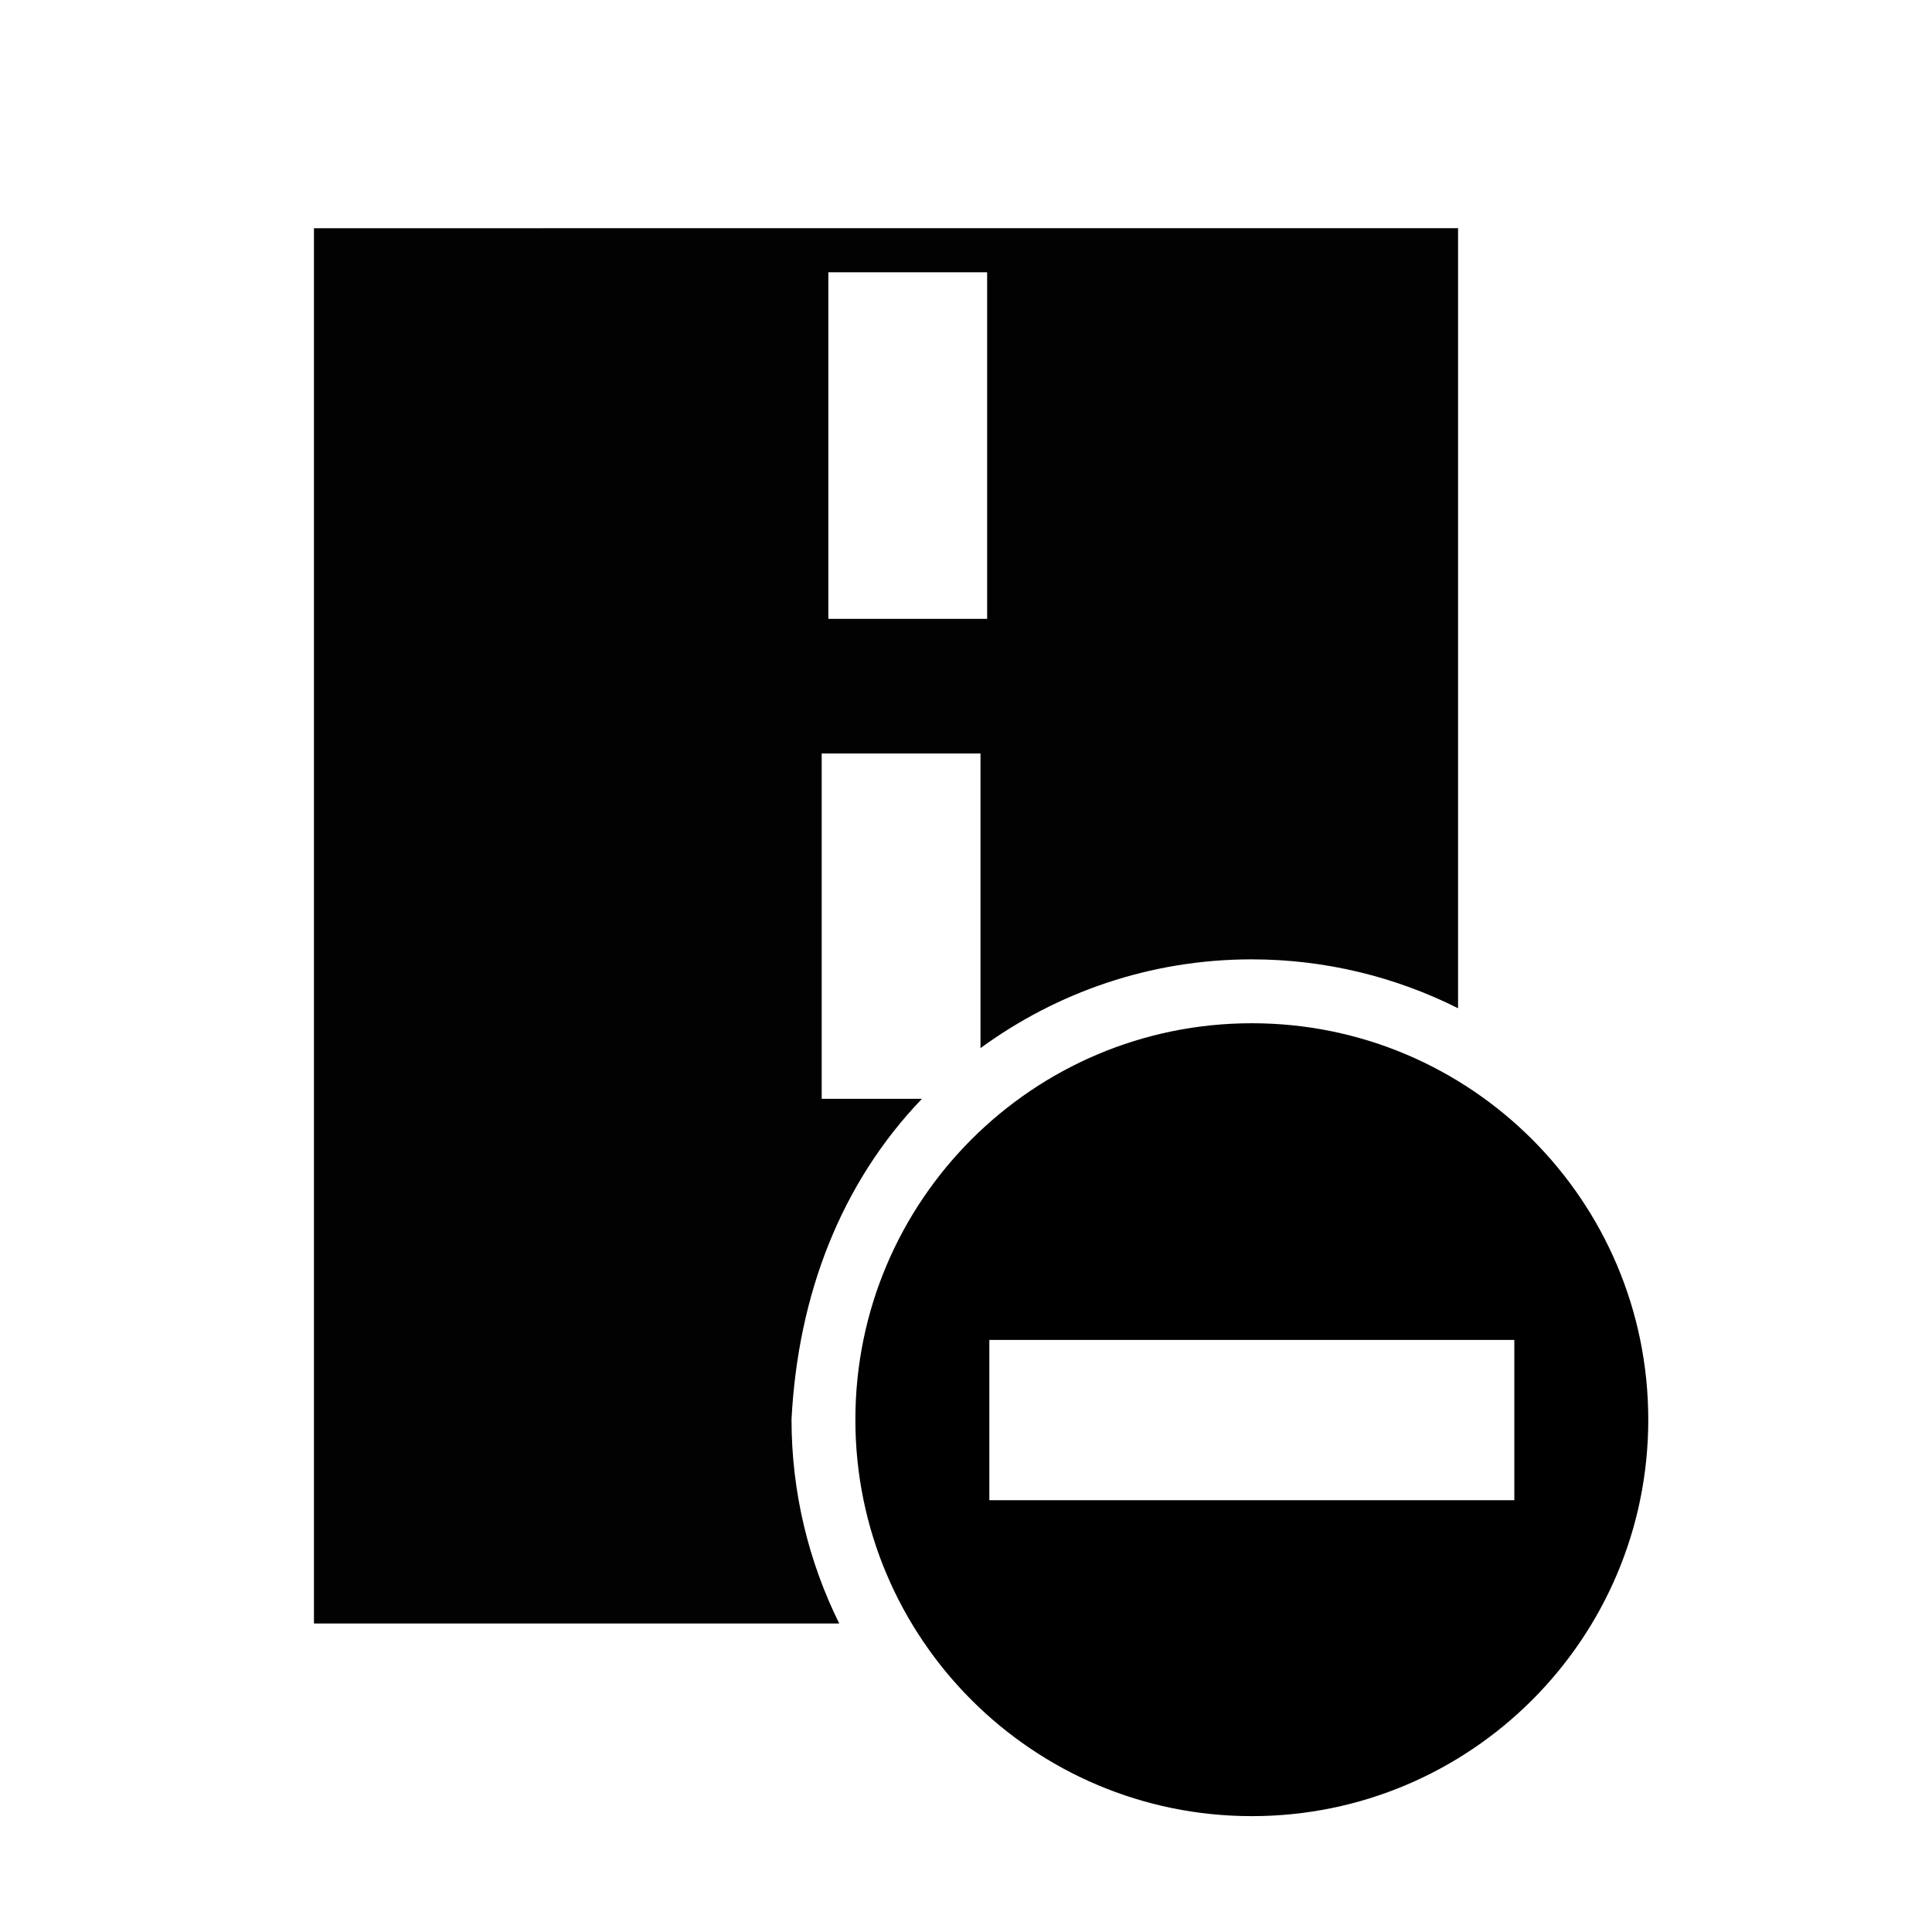
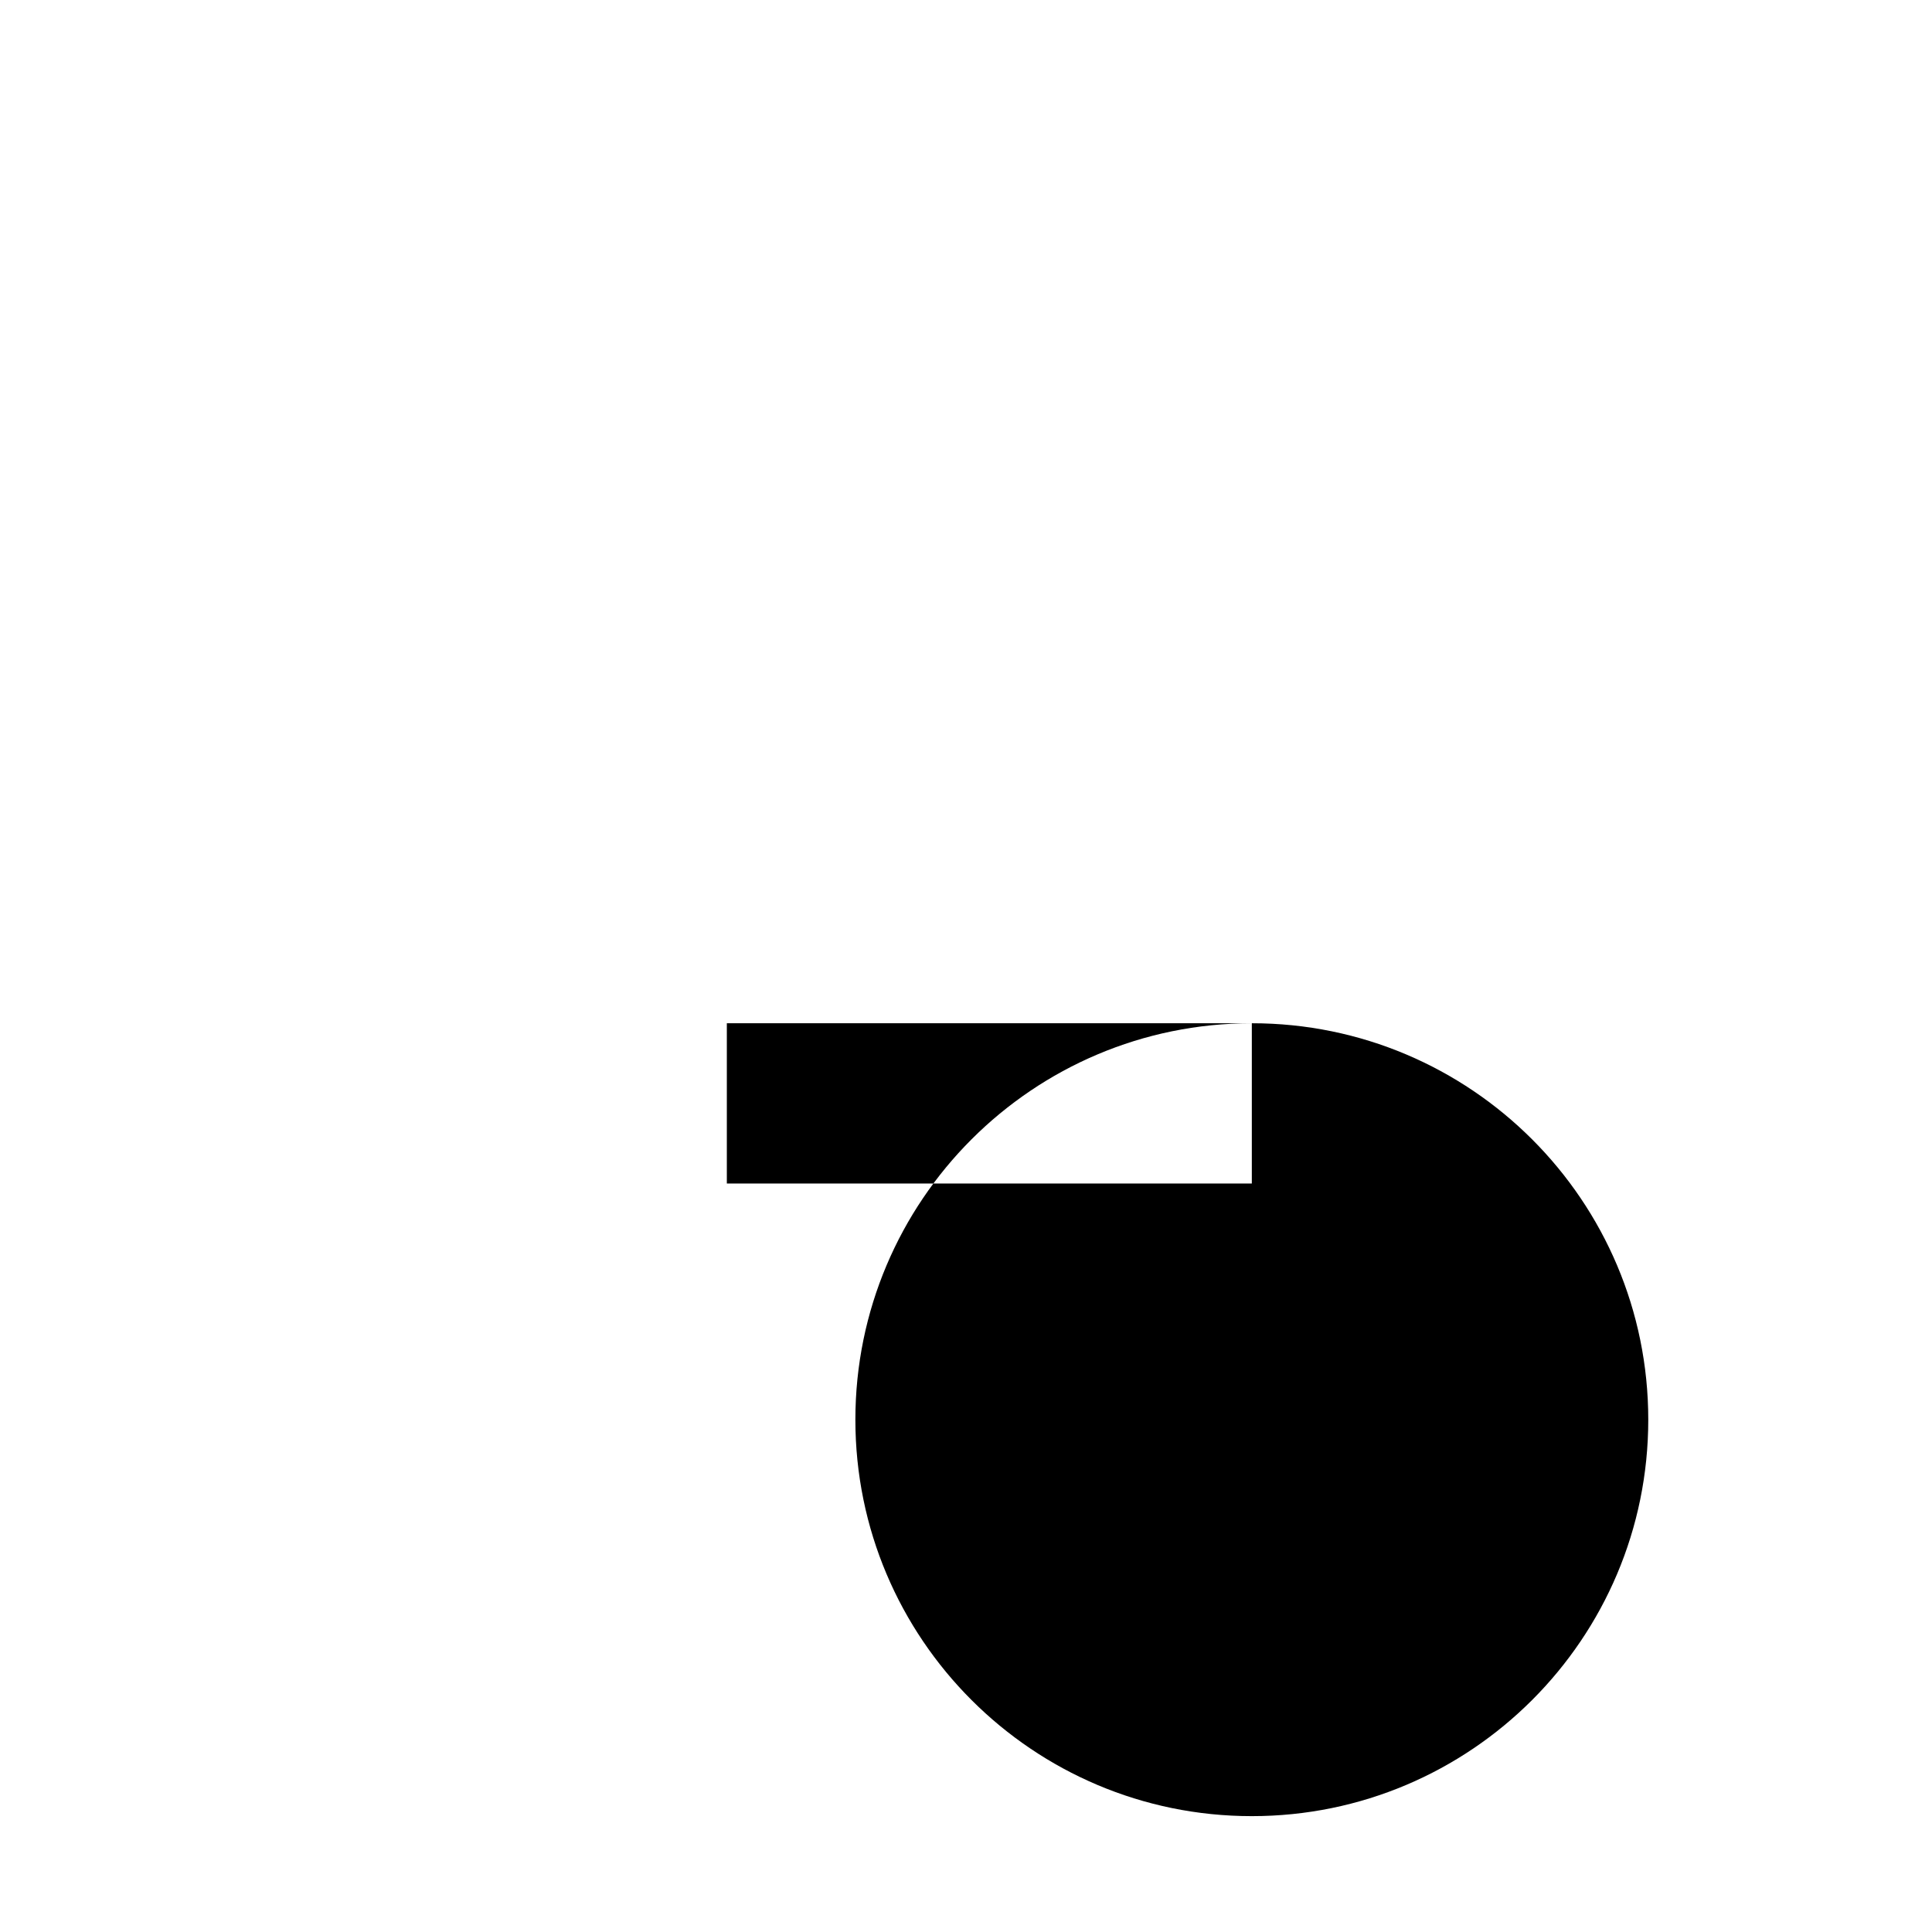
<svg xmlns="http://www.w3.org/2000/svg" viewBox="0 0 100 100" version="1.1">
-   <path opacity="0.99" d="m16.25 11.812v72.219h27.188c-1.574-3.18-2.469-6.773-2.469-10.562 0.334-6.47 2.567-12.236 6.75-16.594h-5.188v-17.875h8.219v15.25c3.937-2.877 8.782-4.594 14.031-4.594 3.839 0 7.476 0.918 10.688 2.531v-40.375zm26.625 2.281h8.219v17.938h-8.219z" />
-   <path d="m64.794 52.963c-11.332 0-20.52 9.189-20.52 20.52 0 11.332 9.189 20.52 20.52 20.52 11.332 0 20.52-9.189 20.52-20.52 0-11.332-9.189-20.52-20.52-20.52zm13.587 16.392v8.296h-27.173v-8.296z" stroke-width="3.5" />
+   <path d="m64.794 52.963c-11.332 0-20.52 9.189-20.52 20.52 0 11.332 9.189 20.52 20.52 20.52 11.332 0 20.52-9.189 20.52-20.52 0-11.332-9.189-20.52-20.52-20.52zv8.296h-27.173v-8.296z" stroke-width="3.5" />
</svg>